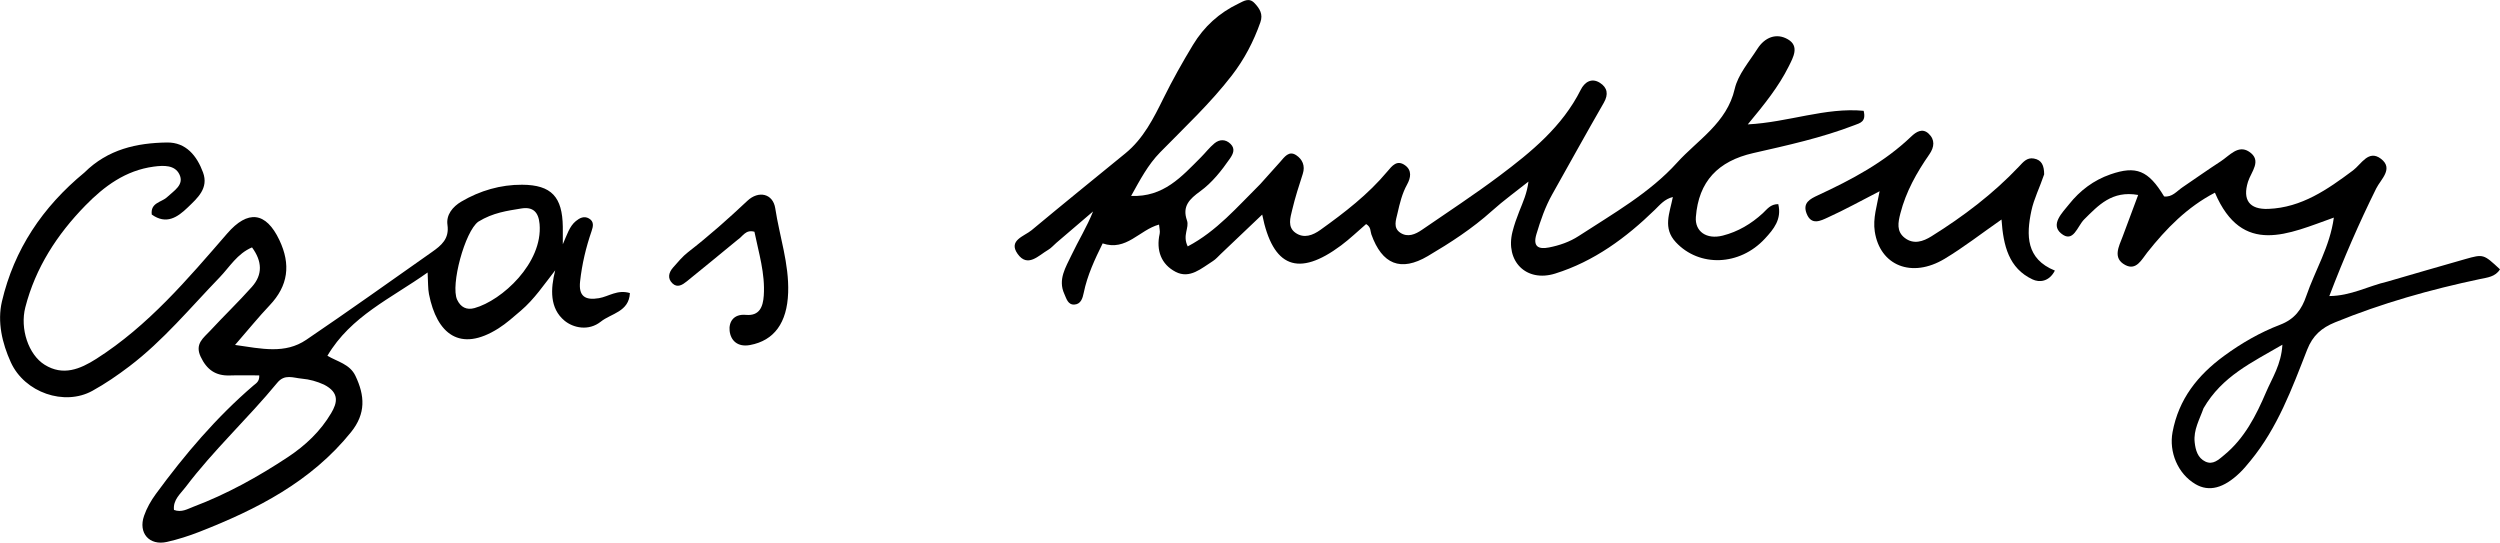
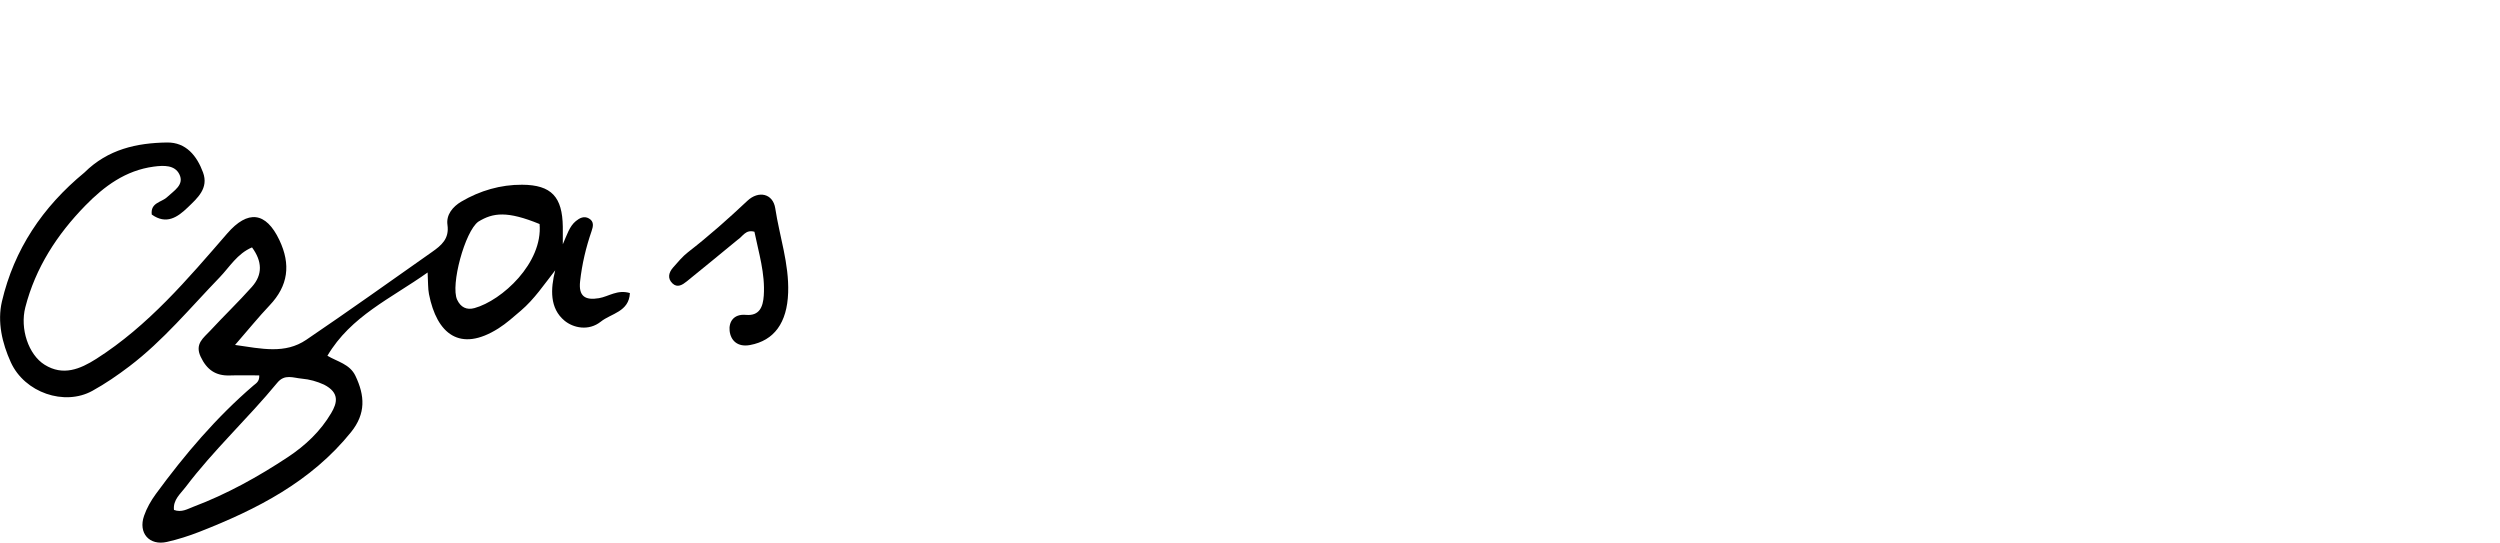
<svg xmlns="http://www.w3.org/2000/svg" version="1.1" id="Layer_1" x="0px" y="0px" enable-background="new 0 0 1024 576" xml:space="preserve" viewBox="159.85 238.18 700.02 151.97">
-   <path fill="#000000" opacity="1" stroke="none" d=" M512.734,289.728   C514.759,287.495 516.536,285.512 518.302,283.52   C519.513,282.156 520.732,280.271 522.798,281.635   C524.509,282.765 525.382,284.579 524.635,286.87   C523.551,290.192 522.487,293.532 521.678,296.926   C521.153,299.127 520.283,301.76 522.618,303.386   C524.965,305.019 527.427,304.088 529.582,302.545   C536.352,297.695 542.944,292.63 548.322,286.189   C549.66,284.586 551.018,282.857 553.255,284.447   C555.267,285.877 554.876,287.978 553.845,289.843   C552.449,292.366 551.799,295.101 551.17,297.862   C550.727,299.806 549.869,301.969 551.945,303.35   C554.011,304.724 556.149,303.811 557.997,302.54   C565.268,297.54 572.663,292.701 579.716,287.408   C588.65,280.703 597.299,273.641 602.478,263.305   C603.517,261.231 605.462,259.854 607.842,261.373   C609.947,262.717 610.287,264.598 608.924,266.963   C604.026,275.467 599.284,284.06 594.476,292.616   C592.505,296.123 591.222,299.886 590.066,303.726   C589.007,307.241 590.624,308.049 593.571,307.472   C596.514,306.895 599.348,305.928 601.908,304.261   C611.537,297.991 621.793,292.193 629.439,283.728   C635.196,277.354 643.389,272.635 645.59,263.054   C646.511,259.043 649.622,255.492 651.932,251.856   C653.972,248.646 657.235,247.295 660.494,249.203   C663.763,251.117 661.962,254.246 660.714,256.756   C657.882,262.452 653.91,267.386 649.24,273.01   C660.647,272.411 671.005,268.199 681.687,269.208   C682.454,272.284 680.694,272.623 679.136,273.223   C669.943,276.764 660.338,278.869 650.785,281.042   C640.919,283.286 635.469,288.97 634.706,298.946   C634.399,302.971 637.647,305.317 642.237,304.15   C646.503,303.067 650.216,300.859 653.463,297.875   C654.626,296.805 655.568,295.324 657.781,295.335   C658.8,299.602 656.477,302.365 654.05,304.992   C646.936,312.69 635.65,313.018 629.102,306.008   C625.395,302.04 627.354,297.944 628.262,293.347   C625.944,293.911 624.712,295.473 623.224,296.92   C615.155,304.772 606.169,311.39 595.316,314.779   C587.19,317.316 581.284,311.312 583.356,303.078   C583.842,301.147 584.511,299.251 585.246,297.398   C586.274,294.807 587.443,292.272 587.83,289.028   C584.409,291.753 580.845,294.319 577.6,297.239   C572.113,302.177 565.958,306.163 559.664,309.877   C552.049,314.371 546.833,312.192 543.84,303.802   C543.522,302.911 543.789,301.775 542.376,300.919   C540.079,302.893 537.838,305.058 535.36,306.905   C523.391,315.826 516.248,313.115 513.277,298.263   C509.319,302.027 505.505,305.659 501.686,309.285   C500.961,309.973 500.294,310.766 499.462,311.289   C496.267,313.299 493,316.364 489.034,314.3   C484.986,312.193 483.535,308.284 484.564,303.644   C484.726,302.914 484.472,302.091 484.39,301.059   C478.871,302.564 475.228,308.592 468.601,306.335   C466.414,310.769 464.305,315.249 463.301,320.178   C462.992,321.692 462.51,323.308 460.751,323.457   C458.862,323.617 458.445,321.744 457.86,320.462   C456.021,316.432 458.287,312.982 459.879,309.611   C461.79,305.566 464.185,301.75 465.916,297.386   C462.488,300.317 459.059,303.246 455.633,306.18   C454.874,306.83 454.21,307.636 453.362,308.128   C450.641,309.706 447.595,313.247 444.779,309.253   C442.102,305.456 446.654,304.348 448.712,302.634   C457.408,295.392 466.202,288.269 474.97,281.113   C480.034,276.98 482.874,271.274 485.67,265.615   C488.184,260.529 490.948,255.614 493.882,250.765   C497.007,245.602 501.225,241.781 506.631,239.194   C508.126,238.479 509.578,237.413 511.14,239.066   C512.576,240.586 513.57,242.143 512.765,244.424   C510.865,249.806 508.285,254.759 504.775,259.307   C498.747,267.12 491.562,273.825 484.697,280.835   C481.268,284.336 479.075,288.543 476.577,293.034   C485.658,293.445 490.742,287.602 496.092,282.254   C497.385,280.962 498.505,279.474 499.904,278.318   C501.337,277.134 503.042,277.114 504.428,278.495   C505.759,279.822 505.188,281.215 504.263,282.546   C501.875,285.985 499.274,289.306 495.897,291.758   C492.973,293.881 490.8,295.903 492.212,299.903   C492.933,301.948 490.877,304.038 492.422,307.173   C500.53,302.909 506.266,296.14 512.734,289.728  z" />
-   <path fill="#000000" opacity="1" stroke="none" d=" M183.487,286.493   C190.082,279.947 198.174,278.2 206.622,278.08   C211.952,278.004 214.994,281.836 216.698,286.458   C218.333,290.892 215.15,293.634 212.403,296.282   C209.543,299.038 206.404,301.16 202.342,298.252   C201.933,294.898 205.09,294.844 206.638,293.379   C208.537,291.582 211.553,289.926 210.057,286.948   C208.766,284.378 205.749,284.457 202.92,284.833   C195.017,285.883 189.037,290.318 183.744,295.739   C175.84,303.834 169.788,313.14 166.937,324.242   C165.406,330.202 167.8,337.48 172.35,340.314   C177.493,343.517 182.252,341.565 186.815,338.659   C201.358,329.394 212.346,316.39 223.461,303.568   C229.241,296.9 234.308,297.458 238.078,305.403   C241.323,312.242 240.572,318.176 235.344,323.685   C232.286,326.908 229.485,330.373 225.665,334.769   C233.187,335.848 239.665,337.356 245.611,333.325   C257.464,325.29 269.122,316.968 280.834,308.725   C283.416,306.907 285.7,305.06 285.143,301.138   C284.746,298.341 286.588,296.063 289.044,294.618   C294.279,291.537 300.048,289.876 306.038,289.907   C314.314,289.95 317.325,293.36 317.44,301.681   C317.458,303.013 317.443,304.345 317.443,306.58   C318.647,303.856 319.296,301.563 321.089,300.089   C322.134,299.229 323.388,298.567 324.757,299.351   C326.245,300.204 325.951,301.577 325.5,302.884   C323.921,307.461 322.813,312.137 322.282,316.96   C321.825,321.112 323.658,322.336 327.57,321.671   C330.29,321.209 332.728,319.183 336.228,320.241   C335.972,325.509 331.001,325.915 328.09,328.236   C324.658,330.973 320.338,329.981 317.912,327.966   C313.752,324.509 313.982,319.131 315.31,313.872   C312.235,317.796 309.477,321.952 305.683,325.181   C303.66,326.902 301.664,328.709 299.432,330.124   C288.639,336.967 282.159,331.673 279.968,320.541   C279.653,318.94 279.747,317.258 279.587,314.477   C269.293,321.793 258.119,326.655 251.527,337.794   C254.3,339.456 257.791,340.102 259.373,343.415   C262.016,348.95 262.342,353.973 258.136,359.189   C246.927,373.09 231.766,380.798 215.65,387.108   C212.714,388.257 209.673,389.222 206.6,389.92   C201.675,391.04 198.506,387.452 200.185,382.619   C200.937,380.455 202.125,378.36 203.484,376.505   C211.574,365.468 220.395,355.075 230.818,346.127   C231.522,345.523 232.535,345.046 232.444,343.294   C229.712,343.294 226.945,343.219 224.184,343.311   C220.205,343.444 217.741,341.689 216.03,338.048   C214.334,334.437 216.856,332.786 218.691,330.801   C222.533,326.647 226.628,322.724 230.389,318.5   C233.448,315.063 233.27,311.337 230.419,307.452   C226.255,309.215 224.143,312.957 221.324,315.875   C213.12,324.368 205.57,333.534 196.107,340.73   C192.802,343.243 189.341,345.619 185.71,347.621   C177.892,351.931 166.757,348.139 162.879,339.622   C160.453,334.292 159.049,328.3 160.395,322.574   C163.802,308.073 171.702,296.193 183.487,286.493  M250.576,345.879   C248.593,344.976 246.553,344.396 244.348,344.204   C241.931,343.994 239.571,342.825 237.495,345.348   C229.249,355.37 219.644,364.203 211.807,374.58   C210.399,376.444 208.257,378.113 208.564,380.968   C210.699,381.76 212.353,380.696 213.979,380.082   C223.365,376.538 232.087,371.705 240.443,366.181   C245.376,362.92 249.595,358.938 252.603,353.828   C254.238,351.051 255.044,348.169 250.576,345.879  M293.776,300.255   C290.042,302.951 285.956,318.022 287.847,322.093   C288.832,324.213 290.494,325.059 292.715,324.446   C300.379,322.328 311.887,311.844 310.937,300.911   C310.639,297.492 309.033,296.023 305.802,296.559   C301.896,297.207 297.909,297.708 293.776,300.255  z" />
-   <path fill="#000000" opacity="1" stroke="none" d=" M828.364,317.021   C835.884,314.842 843,312.753 850.134,310.732   C855.246,309.283 855.257,309.323 859.863,313.591   C858.581,315.699 856.328,315.884 854.265,316.319   C840.399,319.244 826.816,323.072 813.671,328.444   C809.902,329.984 807.425,332.124 805.865,336.119   C801.633,346.959 797.583,357.96 790.048,367.14   C789.099,368.296 788.147,369.466 787.075,370.504   C782.515,374.92 778.378,375.968 774.601,373.747   C769.615,370.814 767.153,364.715 768.177,359.2   C769.9,349.922 775.215,343.251 782.596,337.837   C787.468,334.264 792.718,331.243 798.274,329.119   C802.421,327.533 804.348,324.792 805.621,321.074   C808.083,313.881 812.238,307.278 813.344,299.109   C800.695,303.598 787.725,310.102 780.045,292.131   C772.279,296.163 766.412,302.176 761.112,308.857   C759.523,310.86 758.023,314.046 754.919,312.376   C751.346,310.454 753.141,307.226 754.206,304.42   C755.6,300.745 756.956,297.056 758.552,292.771   C751.203,291.451 747.391,295.707 743.438,299.61   C741.516,301.507 740.4,306.438 736.933,303.506   C733.938,300.973 737.35,297.706 739.203,295.375   C742.241,291.552 746.074,288.639 750.798,287.002   C757.983,284.512 761.408,285.868 765.817,293.182   C768.061,293.462 769.349,291.722 770.946,290.637   C774.528,288.203 778.065,285.7 781.695,283.341   C784.1,281.778 786.52,278.649 789.571,280.629   C793.369,283.093 790.174,286.28 789.303,289.087   C787.739,294.127 789.664,296.882 795.012,296.672   C804.338,296.306 811.578,291.223 818.705,285.903   C821.045,284.155 823.052,279.983 826.53,282.639   C830.157,285.41 826.479,288.383 825.21,290.946   C820.421,300.615 816.129,310.475 812.076,321.082   C818.16,321.018 822.882,318.302 828.364,317.021  M776.856,352.496   C775.764,355.601 774,358.547 774.376,362.012   C774.613,364.2 775.214,366.396 777.356,367.418   C779.522,368.452 781.093,366.872 782.643,365.598   C788.346,360.91 791.583,354.52 794.385,347.958   C796.072,344.007 798.621,340.257 798.94,334.697   C790.365,339.708 782.061,343.504 776.856,352.496  z" />
-   <path fill="#000000" opacity="1" stroke="none" d=" M732.232,286.991   C731.001,290.663 729.363,293.844 728.648,297.22   C727.2,304.058 727.143,310.68 735.232,313.948   C733.573,317.163 730.833,317.284 728.998,316.427   C722.32,313.307 720.793,306.979 720.289,299.646   C714.662,303.565 709.708,307.431 704.362,310.645   C695.146,316.185 686.256,312.545 684.803,303.016   C684.237,299.311 685.42,295.806 686.155,291.726   C681.006,294.37 676.402,296.927 671.621,299.093   C669.701,299.964 667.07,301.396 665.729,298.017   C664.513,294.953 666.697,293.88 668.913,292.851   C678.31,288.489 687.416,283.672 694.999,276.417   C696.369,275.107 698.114,273.973 699.851,275.572   C701.712,277.286 701.507,279.355 700.068,281.423   C696.532,286.504 693.534,291.847 691.975,297.923   C691.32,300.477 690.829,302.965 693.188,304.789   C695.685,306.72 698.349,305.798 700.66,304.355   C709.583,298.786 717.935,292.469 725.19,284.804   C726.364,283.563 727.39,282.224 729.339,282.568   C731.579,282.962 732.215,284.568 732.232,286.991  z" />
+   <path fill="#000000" opacity="1" stroke="none" d=" M183.487,286.493   C190.082,279.947 198.174,278.2 206.622,278.08   C211.952,278.004 214.994,281.836 216.698,286.458   C218.333,290.892 215.15,293.634 212.403,296.282   C209.543,299.038 206.404,301.16 202.342,298.252   C201.933,294.898 205.09,294.844 206.638,293.379   C208.537,291.582 211.553,289.926 210.057,286.948   C208.766,284.378 205.749,284.457 202.92,284.833   C195.017,285.883 189.037,290.318 183.744,295.739   C175.84,303.834 169.788,313.14 166.937,324.242   C165.406,330.202 167.8,337.48 172.35,340.314   C177.493,343.517 182.252,341.565 186.815,338.659   C201.358,329.394 212.346,316.39 223.461,303.568   C229.241,296.9 234.308,297.458 238.078,305.403   C241.323,312.242 240.572,318.176 235.344,323.685   C232.286,326.908 229.485,330.373 225.665,334.769   C233.187,335.848 239.665,337.356 245.611,333.325   C257.464,325.29 269.122,316.968 280.834,308.725   C283.416,306.907 285.7,305.06 285.143,301.138   C284.746,298.341 286.588,296.063 289.044,294.618   C294.279,291.537 300.048,289.876 306.038,289.907   C314.314,289.95 317.325,293.36 317.44,301.681   C317.458,303.013 317.443,304.345 317.443,306.58   C318.647,303.856 319.296,301.563 321.089,300.089   C322.134,299.229 323.388,298.567 324.757,299.351   C326.245,300.204 325.951,301.577 325.5,302.884   C323.921,307.461 322.813,312.137 322.282,316.96   C321.825,321.112 323.658,322.336 327.57,321.671   C330.29,321.209 332.728,319.183 336.228,320.241   C335.972,325.509 331.001,325.915 328.09,328.236   C324.658,330.973 320.338,329.981 317.912,327.966   C313.752,324.509 313.982,319.131 315.31,313.872   C312.235,317.796 309.477,321.952 305.683,325.181   C303.66,326.902 301.664,328.709 299.432,330.124   C288.639,336.967 282.159,331.673 279.968,320.541   C279.653,318.94 279.747,317.258 279.587,314.477   C269.293,321.793 258.119,326.655 251.527,337.794   C254.3,339.456 257.791,340.102 259.373,343.415   C262.016,348.95 262.342,353.973 258.136,359.189   C246.927,373.09 231.766,380.798 215.65,387.108   C212.714,388.257 209.673,389.222 206.6,389.92   C201.675,391.04 198.506,387.452 200.185,382.619   C200.937,380.455 202.125,378.36 203.484,376.505   C211.574,365.468 220.395,355.075 230.818,346.127   C231.522,345.523 232.535,345.046 232.444,343.294   C229.712,343.294 226.945,343.219 224.184,343.311   C220.205,343.444 217.741,341.689 216.03,338.048   C214.334,334.437 216.856,332.786 218.691,330.801   C222.533,326.647 226.628,322.724 230.389,318.5   C233.448,315.063 233.27,311.337 230.419,307.452   C226.255,309.215 224.143,312.957 221.324,315.875   C213.12,324.368 205.57,333.534 196.107,340.73   C192.802,343.243 189.341,345.619 185.71,347.621   C177.892,351.931 166.757,348.139 162.879,339.622   C160.453,334.292 159.049,328.3 160.395,322.574   C163.802,308.073 171.702,296.193 183.487,286.493  M250.576,345.879   C248.593,344.976 246.553,344.396 244.348,344.204   C241.931,343.994 239.571,342.825 237.495,345.348   C229.249,355.37 219.644,364.203 211.807,374.58   C210.399,376.444 208.257,378.113 208.564,380.968   C210.699,381.76 212.353,380.696 213.979,380.082   C223.365,376.538 232.087,371.705 240.443,366.181   C245.376,362.92 249.595,358.938 252.603,353.828   C254.238,351.051 255.044,348.169 250.576,345.879  M293.776,300.255   C290.042,302.951 285.956,318.022 287.847,322.093   C288.832,324.213 290.494,325.059 292.715,324.446   C300.379,322.328 311.887,311.844 310.937,300.911   C301.896,297.207 297.909,297.708 293.776,300.255  z" />
  <path fill="#000000" opacity="1" stroke="none" d=" M366.311,305.384   C361.414,309.41 356.794,313.227 352.128,316.986   C350.948,317.937 349.513,318.875 348.119,317.509   C346.652,316.071 347.125,314.432 348.35,313.051   C349.672,311.561 350.962,309.984 352.522,308.776   C358.324,304.282 363.794,299.421 369.134,294.398   C372.249,291.469 376.294,292.354 376.929,296.52   C378.128,304.383 380.816,312.016 380.54,320.118   C380.251,328.584 376.61,333.542 369.866,334.793   C366.386,335.439 364.457,333.535 364.152,330.838   C363.875,328.382 365.224,326.031 368.704,326.348   C372.484,326.693 373.492,324.131 373.71,320.981   C374.142,314.748 372.273,308.904 371.097,303.072   C368.607,302.375 367.898,304.356 366.311,305.384  z" />
</svg>